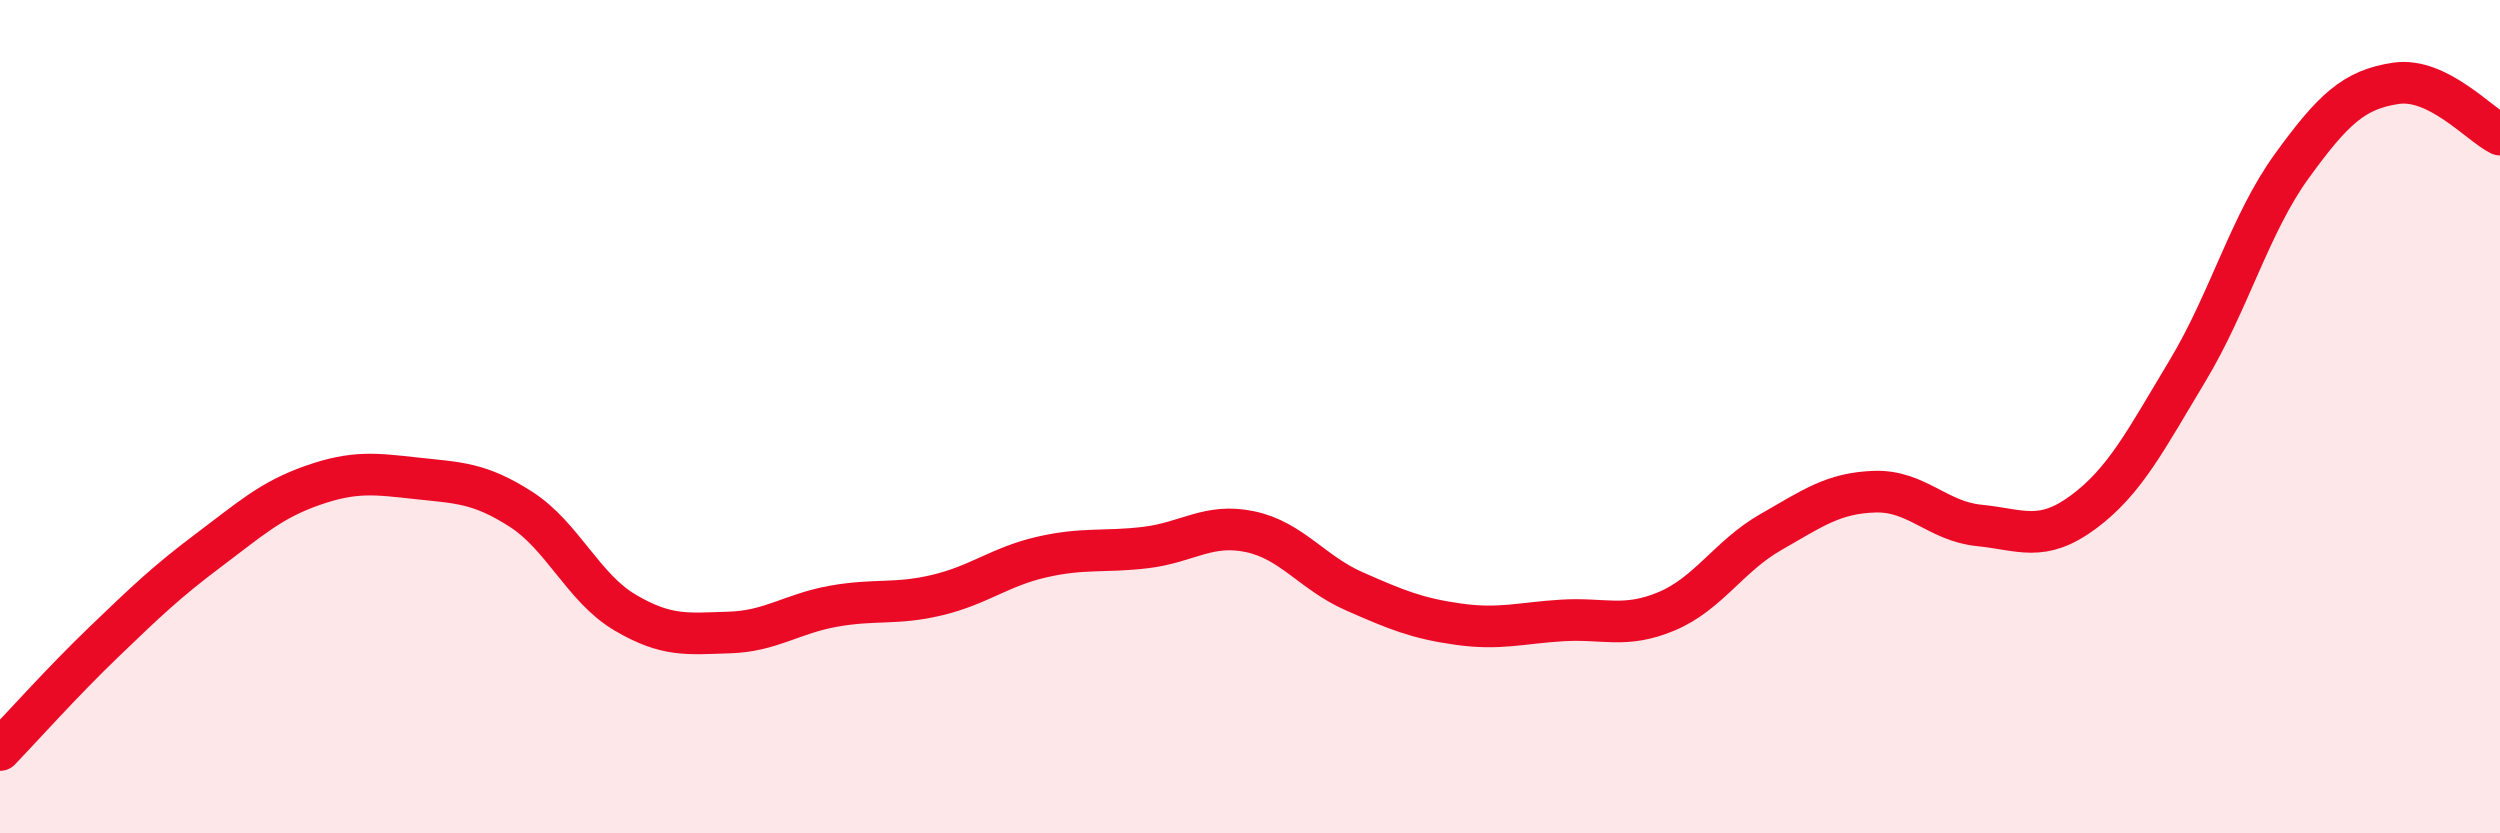
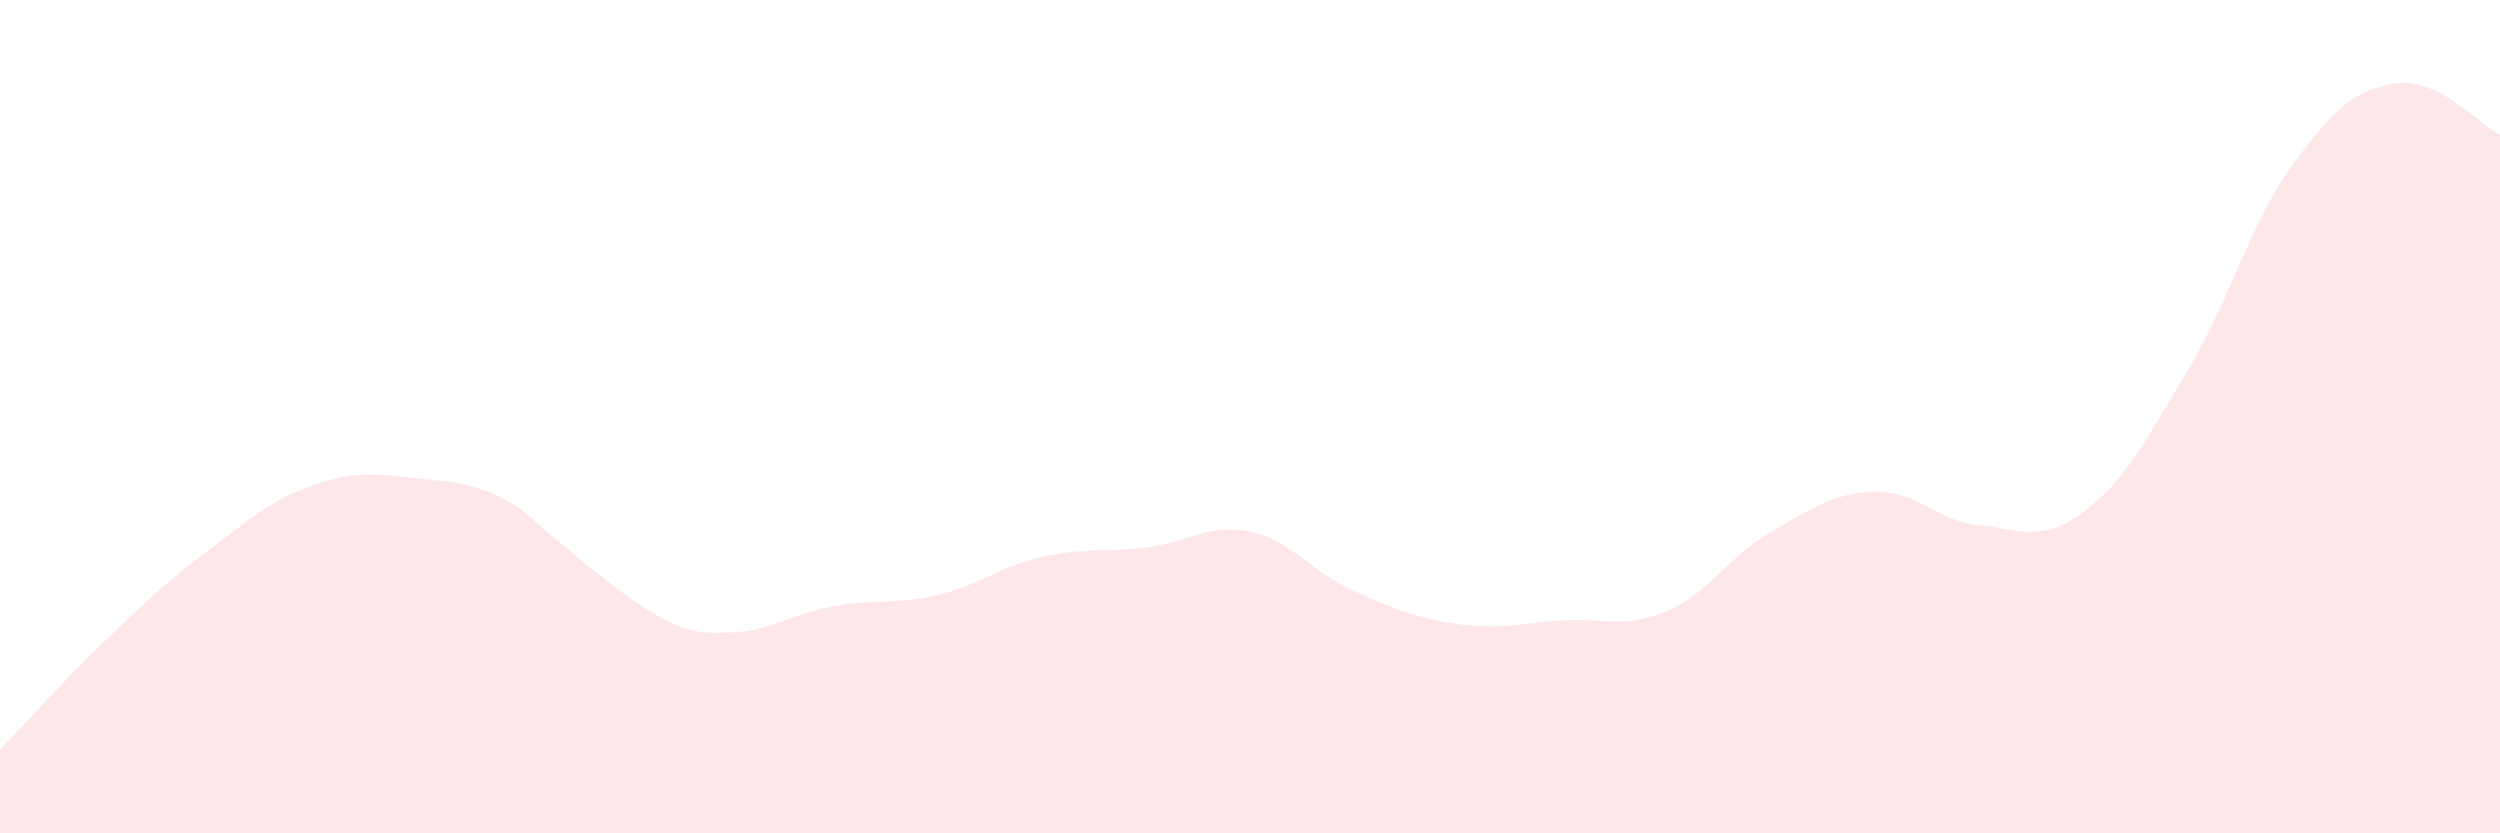
<svg xmlns="http://www.w3.org/2000/svg" width="60" height="20" viewBox="0 0 60 20">
-   <path d="M 0,18 C 0.5,17.48 1.5,16.36 2.5,15.4 C 3.5,14.44 4,13.96 5,13.21 C 6,12.46 6.5,12 7.5,11.65 C 8.5,11.3 9,11.37 10,11.48 C 11,11.59 11.5,11.58 12.5,12.22 C 13.5,12.86 14,14.11 15,14.7 C 16,15.29 16.5,15.21 17.5,15.18 C 18.5,15.15 19,14.73 20,14.55 C 21,14.37 21.5,14.52 22.5,14.28 C 23.5,14.04 24,13.6 25,13.37 C 26,13.14 26.5,13.26 27.5,13.14 C 28.5,13.02 29,12.55 30,12.76 C 31,12.97 31.5,13.75 32.5,14.19 C 33.5,14.63 34,14.84 35,14.98 C 36,15.12 36.5,14.95 37.5,14.89 C 38.5,14.83 39,15.09 40,14.67 C 41,14.25 41.5,13.34 42.5,12.77 C 43.5,12.2 44,11.83 45,11.8 C 46,11.77 46.5,12.51 47.5,12.61 C 48.5,12.71 49,13.03 50,12.29 C 51,11.55 51.5,10.56 52.5,8.9 C 53.5,7.24 54,5.37 55,3.99 C 56,2.61 56.5,2.15 57.5,2 C 58.5,1.85 59.5,2.98 60,3.23L60 20L0 20Z" fill="#EB0A25" opacity="0.1" stroke-linecap="round" stroke-linejoin="round" />
-   <path d="M 0,18 C 0.5,17.48 1.5,16.36 2.5,15.4 C 3.5,14.44 4,13.96 5,13.21 C 6,12.46 6.5,12 7.5,11.65 C 8.5,11.3 9,11.37 10,11.48 C 11,11.59 11.5,11.58 12.5,12.22 C 13.5,12.86 14,14.11 15,14.7 C 16,15.29 16.5,15.21 17.5,15.18 C 18.5,15.15 19,14.73 20,14.55 C 21,14.37 21.5,14.52 22.5,14.28 C 23.5,14.04 24,13.6 25,13.37 C 26,13.14 26.5,13.26 27.5,13.14 C 28.5,13.02 29,12.55 30,12.76 C 31,12.97 31.5,13.75 32.5,14.19 C 33.5,14.63 34,14.84 35,14.98 C 36,15.12 36.5,14.95 37.5,14.89 C 38.5,14.83 39,15.09 40,14.67 C 41,14.25 41.5,13.34 42.5,12.77 C 43.5,12.2 44,11.83 45,11.8 C 46,11.77 46.5,12.51 47.5,12.61 C 48.5,12.71 49,13.03 50,12.29 C 51,11.55 51.5,10.56 52.5,8.9 C 53.5,7.24 54,5.37 55,3.99 C 56,2.61 56.5,2.15 57.5,2 C 58.5,1.85 59.5,2.98 60,3.23" stroke="#EB0A25" stroke-width="1" fill="none" stroke-linecap="round" stroke-linejoin="round" />
+   <path d="M 0,18 C 0.5,17.48 1.5,16.36 2.5,15.4 C 3.5,14.44 4,13.96 5,13.21 C 6,12.46 6.5,12 7.5,11.65 C 8.5,11.3 9,11.37 10,11.48 C 11,11.59 11.5,11.58 12.5,12.22 C 16,15.29 16.5,15.21 17.5,15.18 C 18.5,15.15 19,14.73 20,14.55 C 21,14.37 21.5,14.52 22.5,14.28 C 23.5,14.04 24,13.6 25,13.37 C 26,13.14 26.5,13.26 27.5,13.14 C 28.5,13.02 29,12.55 30,12.76 C 31,12.97 31.5,13.75 32.5,14.19 C 33.5,14.63 34,14.84 35,14.98 C 36,15.12 36.5,14.95 37.5,14.89 C 38.5,14.83 39,15.09 40,14.67 C 41,14.25 41.5,13.34 42.5,12.77 C 43.5,12.2 44,11.83 45,11.8 C 46,11.77 46.5,12.51 47.5,12.61 C 48.5,12.71 49,13.03 50,12.29 C 51,11.55 51.5,10.56 52.5,8.9 C 53.5,7.24 54,5.37 55,3.99 C 56,2.61 56.5,2.15 57.5,2 C 58.5,1.85 59.5,2.98 60,3.23L60 20L0 20Z" fill="#EB0A25" opacity="0.1" stroke-linecap="round" stroke-linejoin="round" />
</svg>